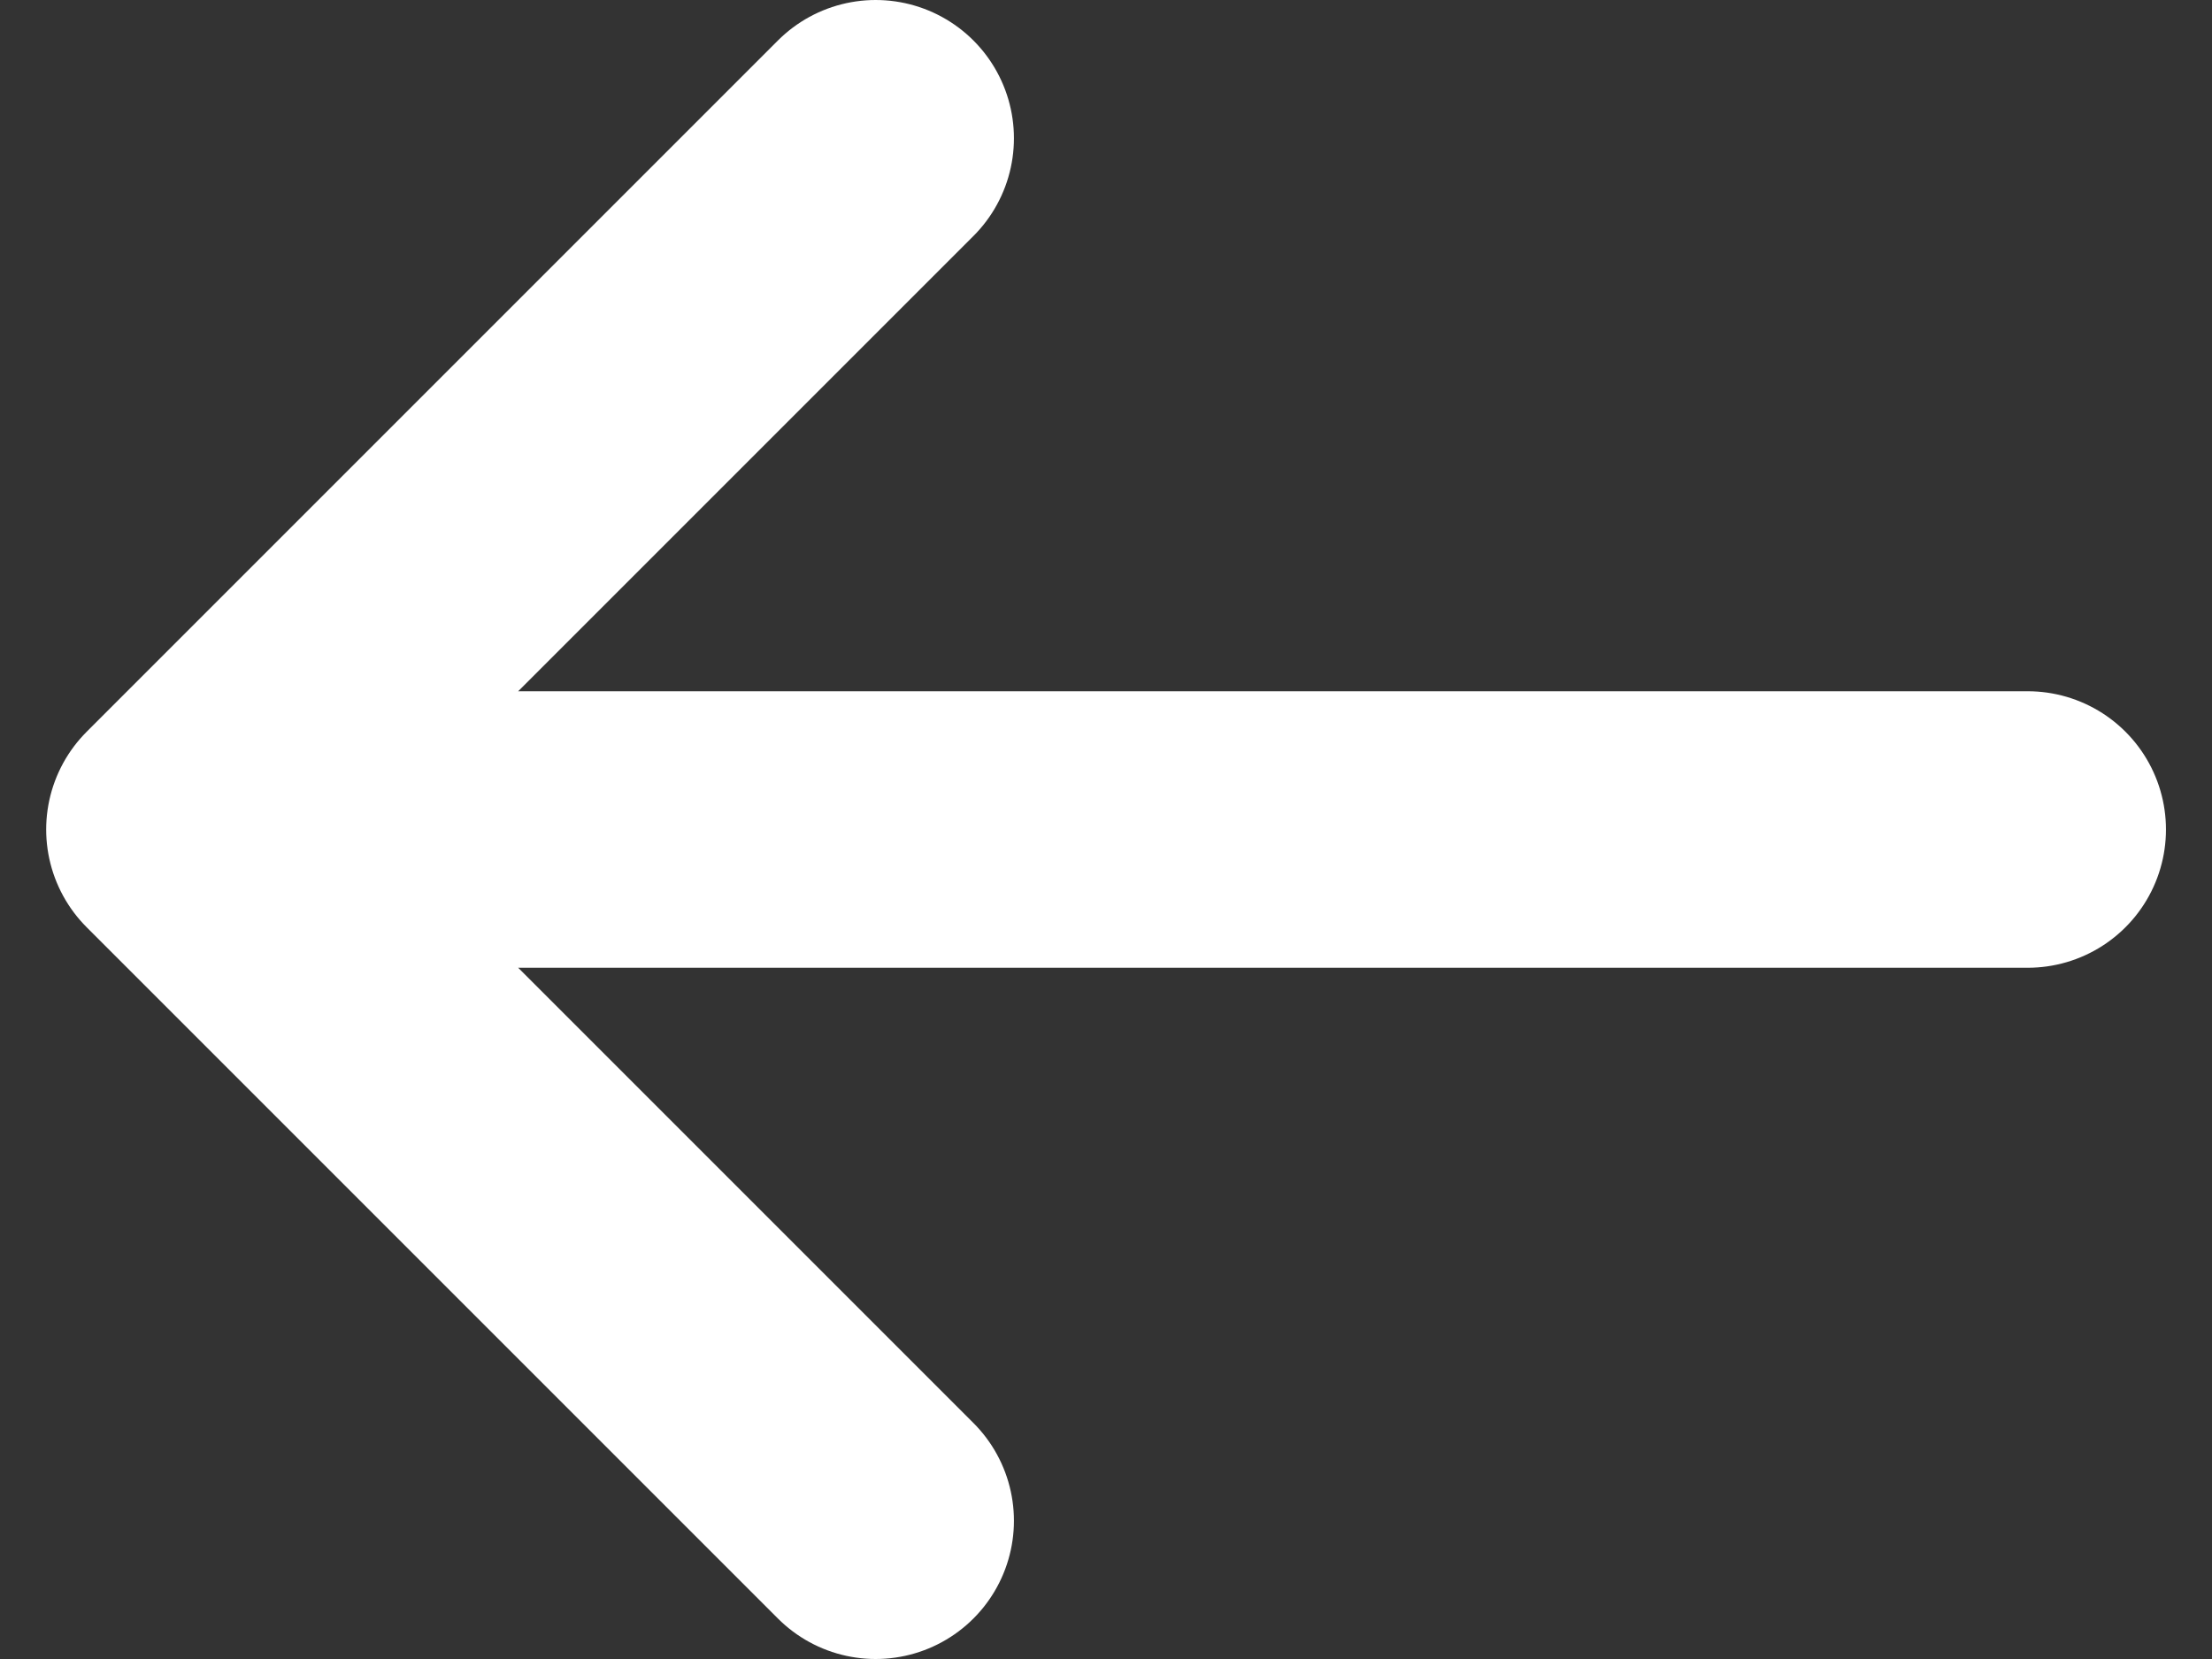
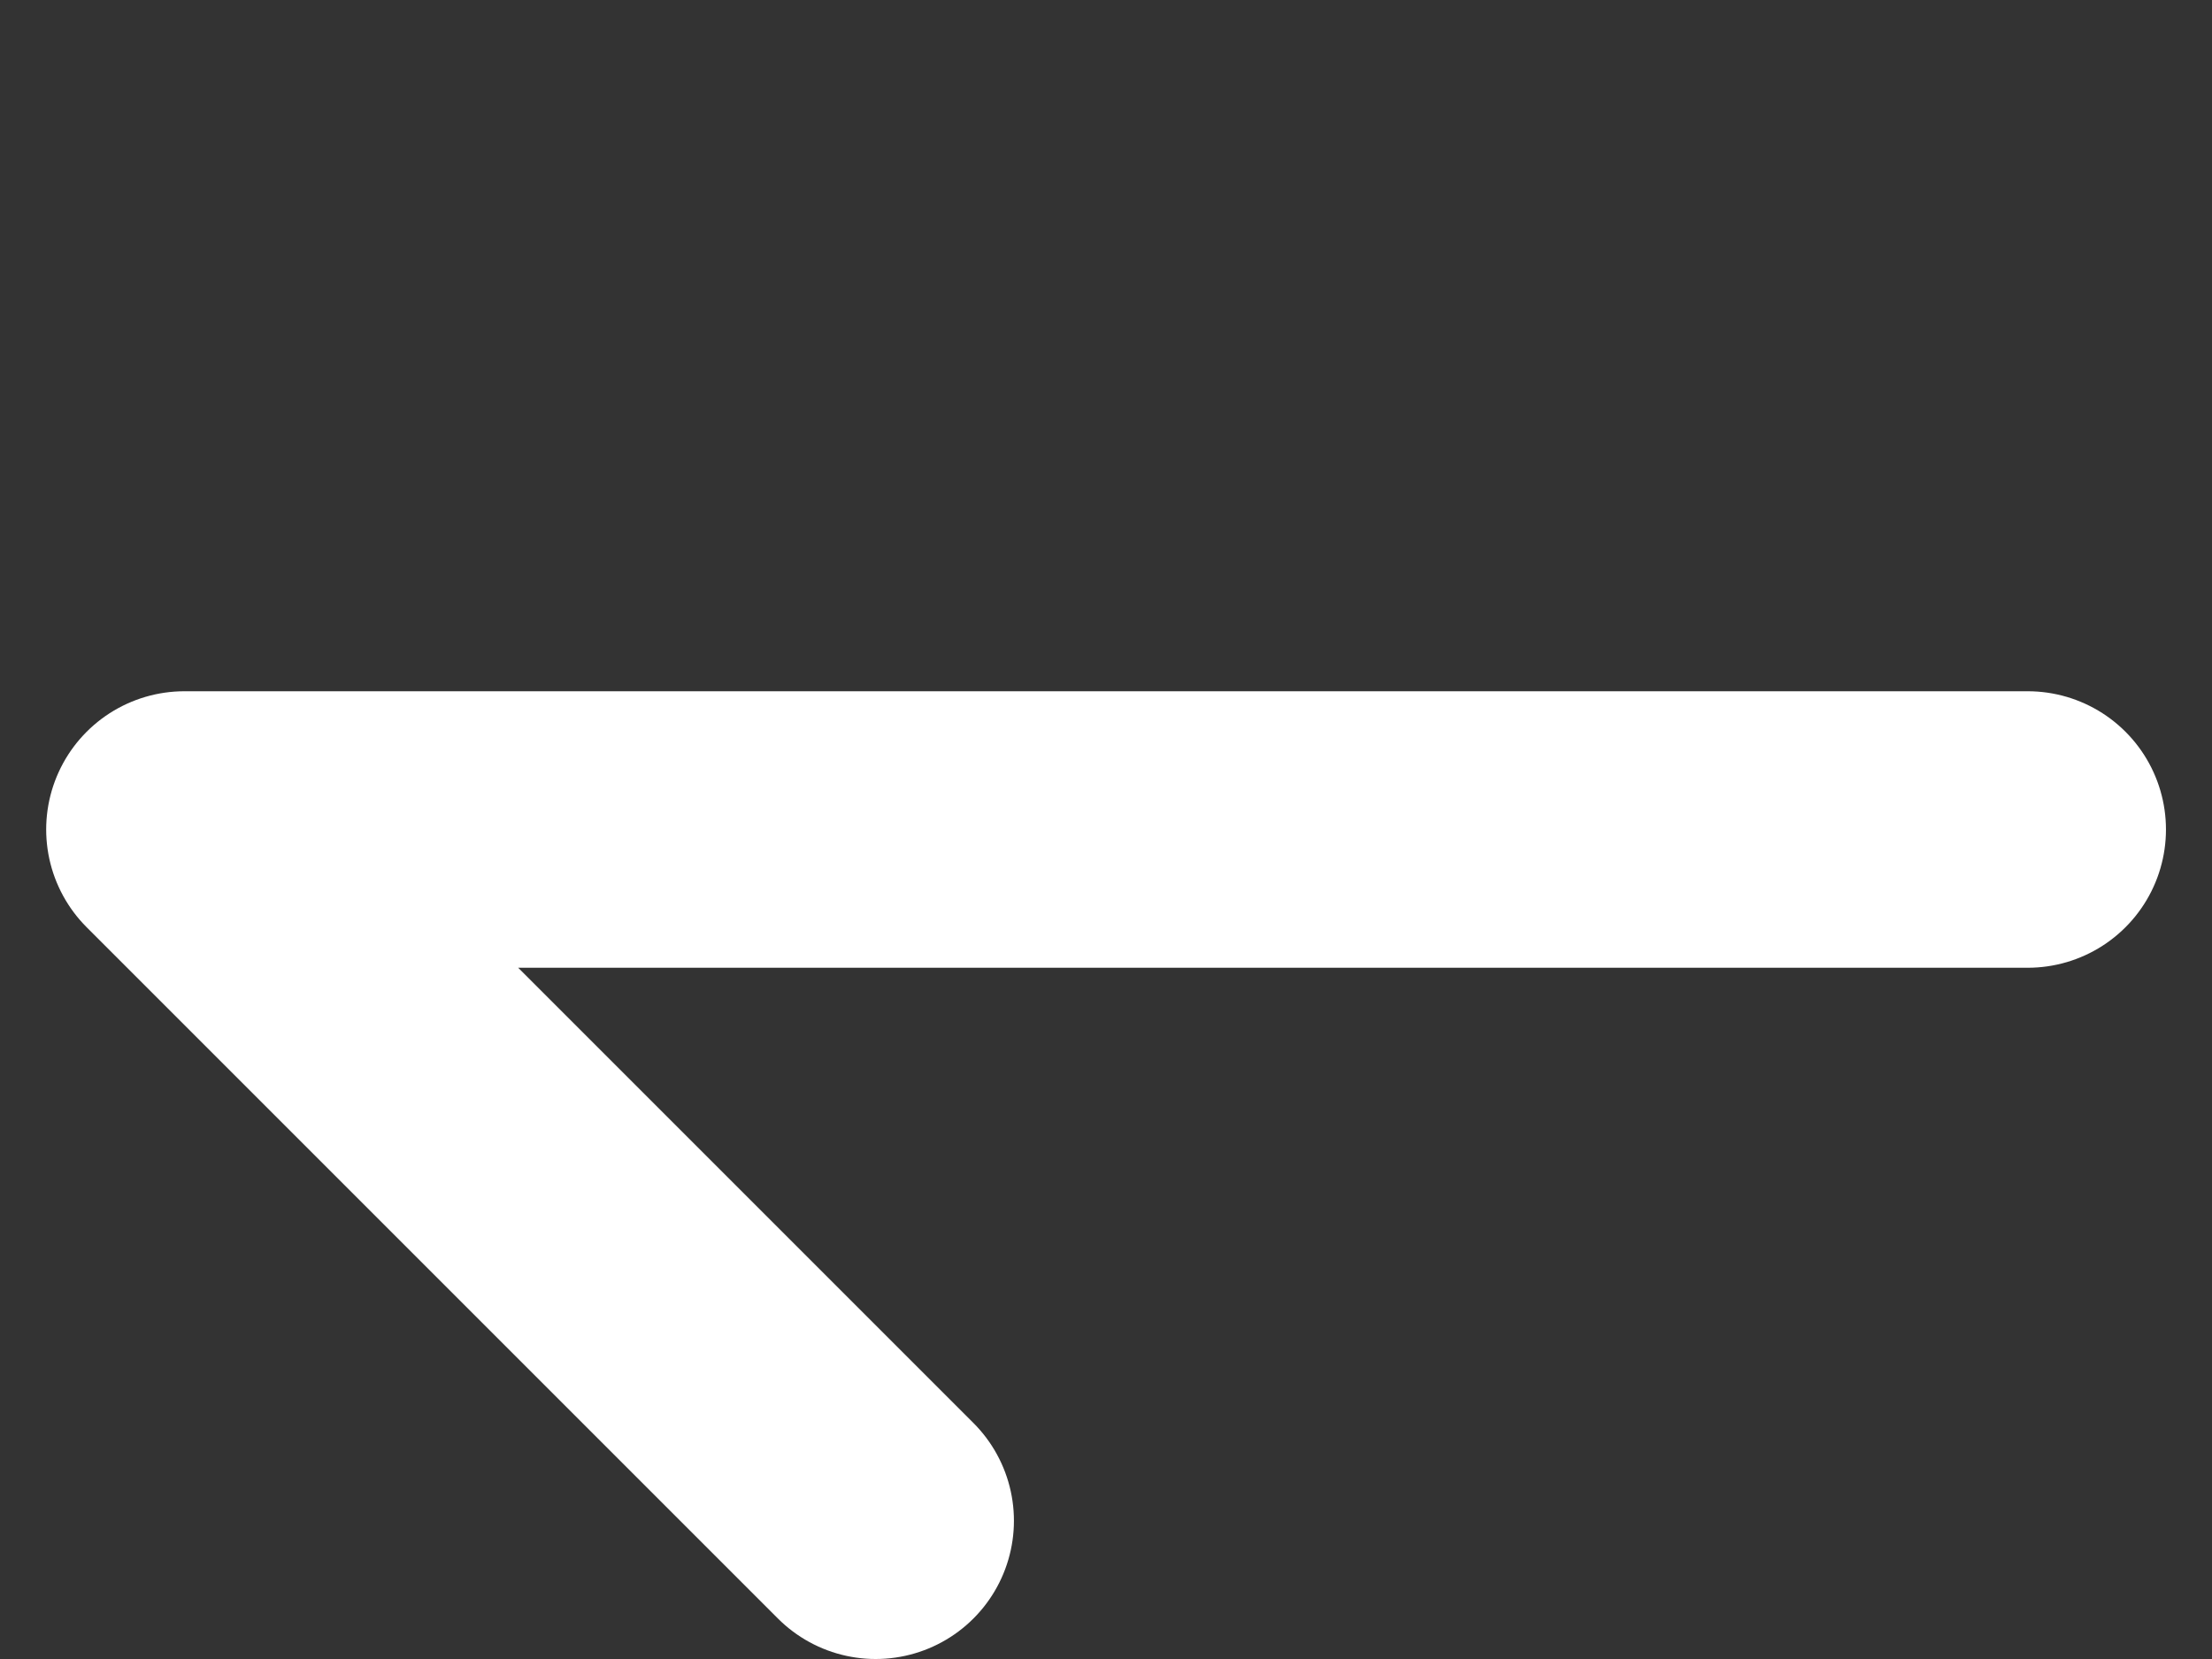
<svg xmlns="http://www.w3.org/2000/svg" width="16" height="12" viewBox="0 0 16 12" fill="none">
  <rect x="0" y="0" width="16" height="12" fill="#333333" stroke="none" />
-   <path d="M14.667 6H1.334M1.334 6L6.334 11M1.334 6L6.334 1" stroke="white" stroke-width="2" stroke-linecap="round" stroke-linejoin="round" />
+   <path d="M14.667 6H1.334M1.334 6L6.334 11M1.334 6" stroke="white" stroke-width="2" stroke-linecap="round" stroke-linejoin="round" />
</svg>